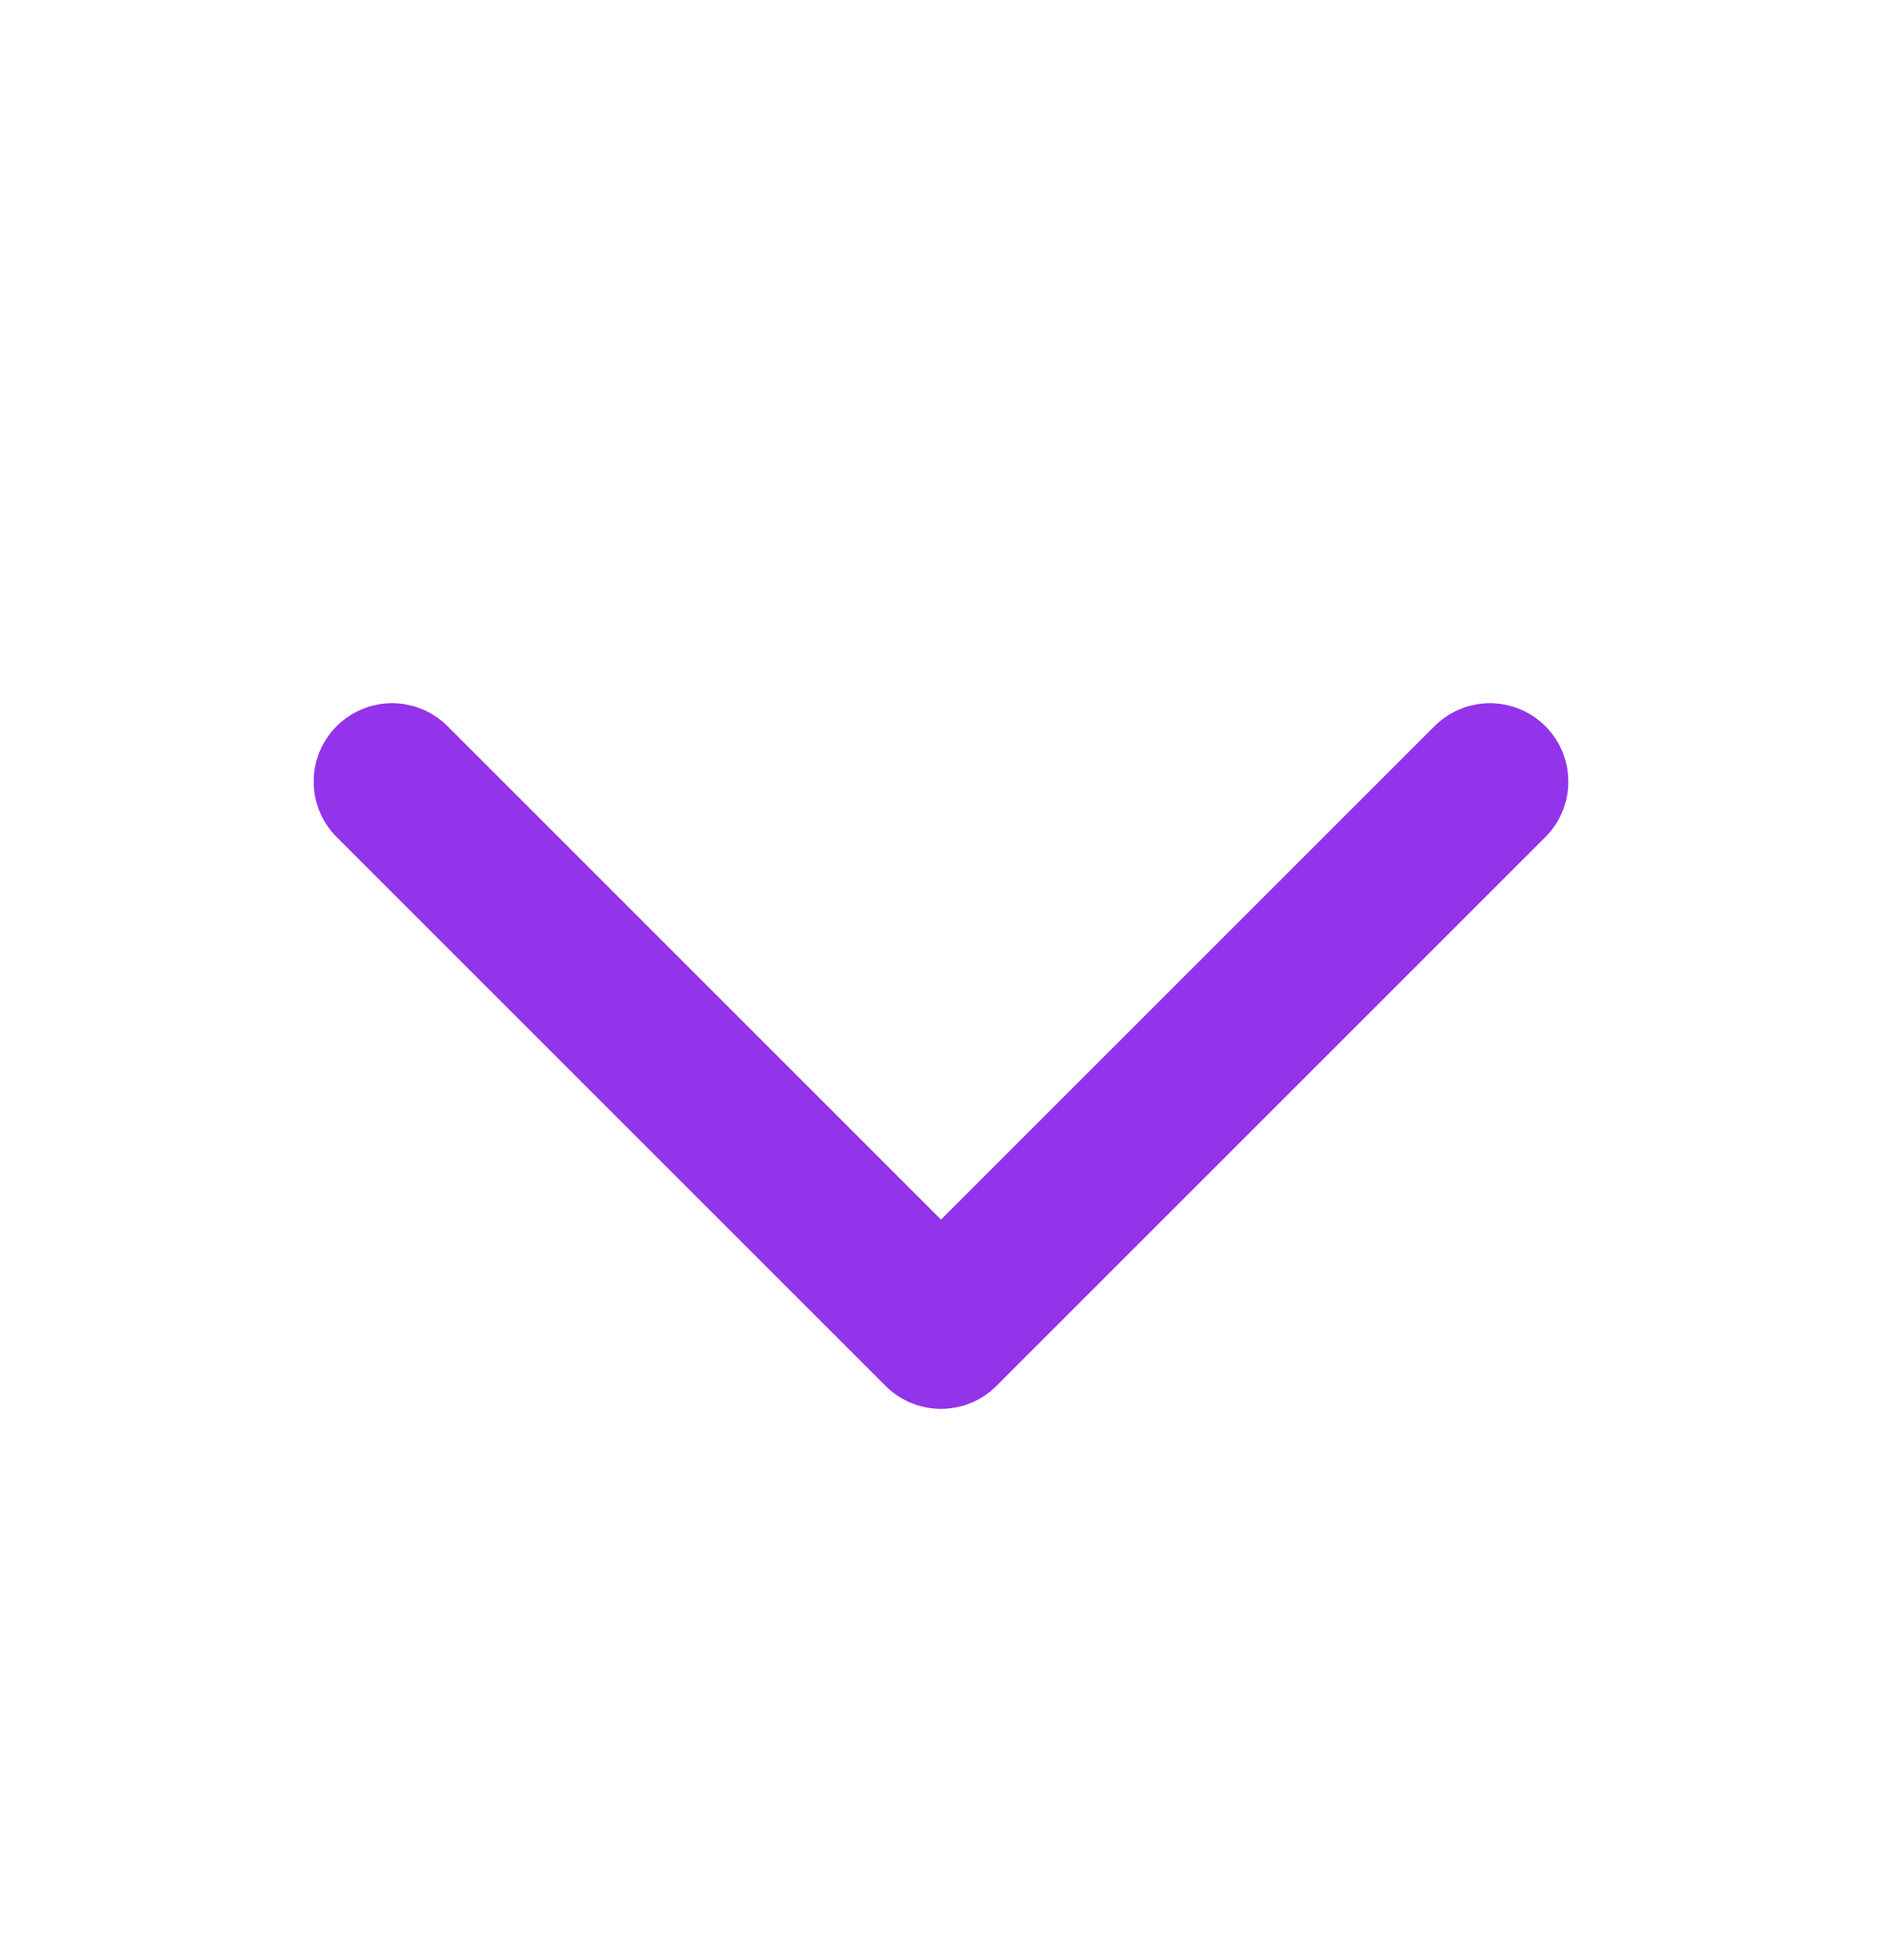
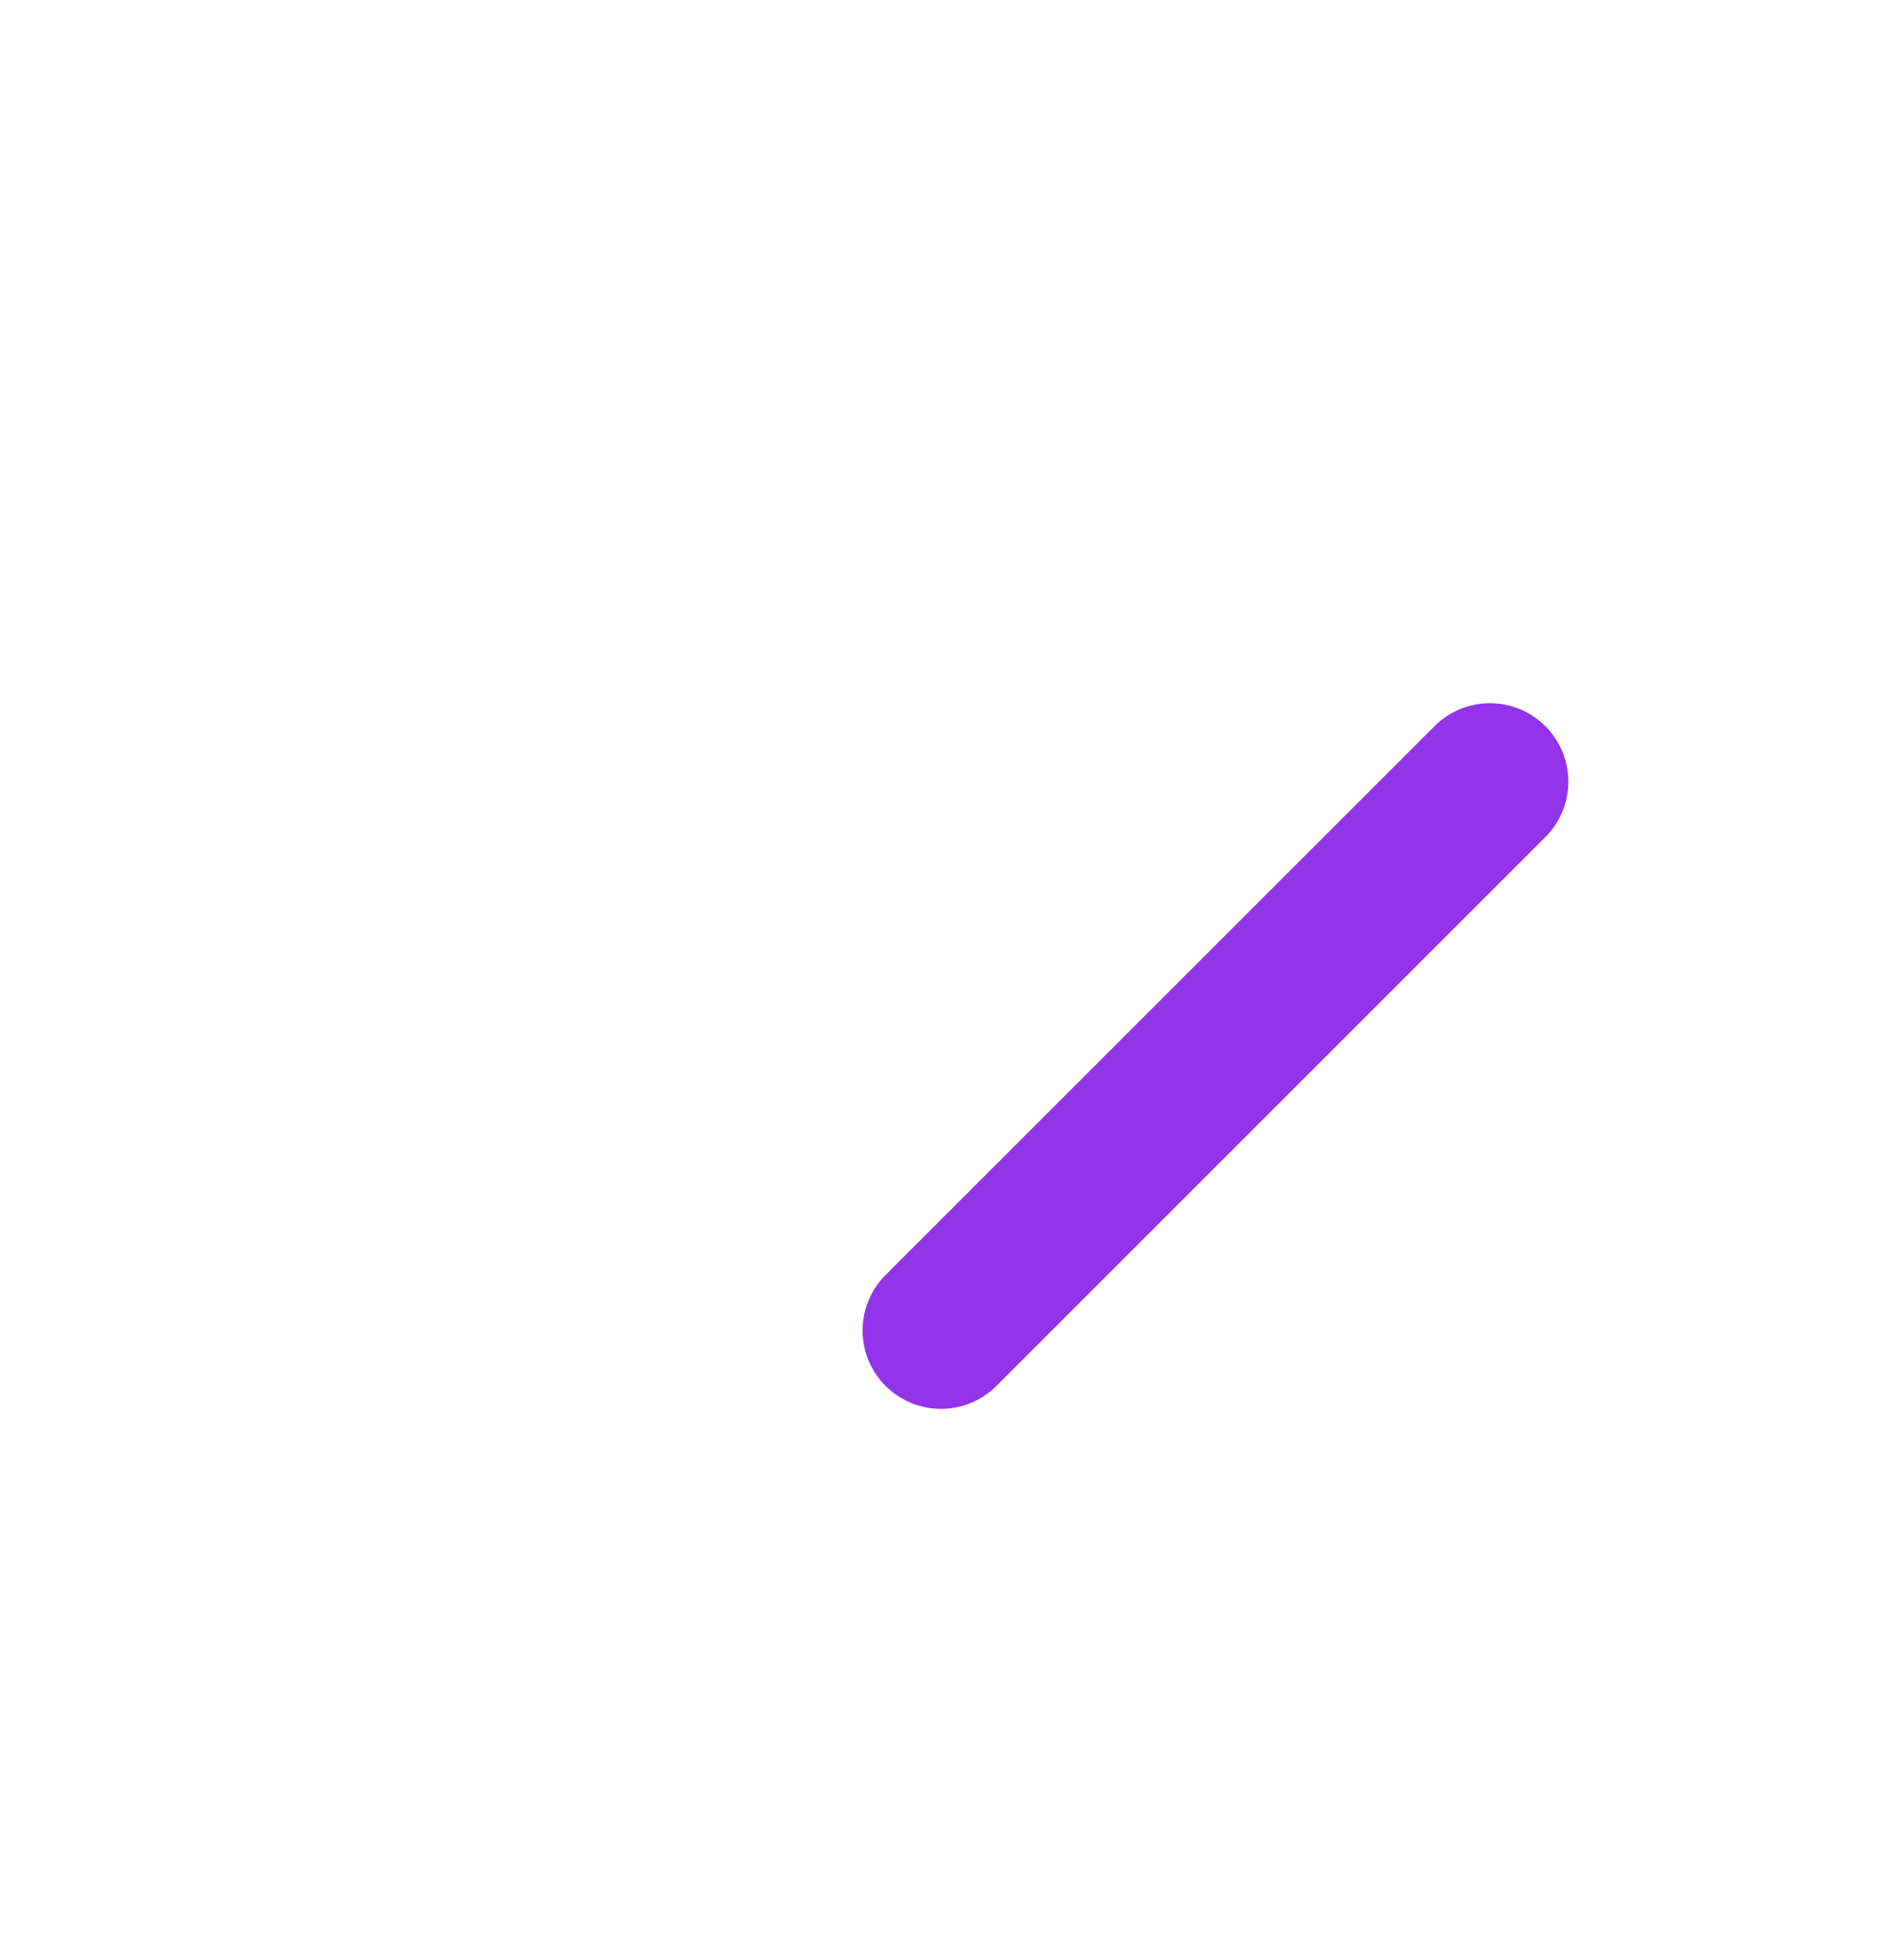
<svg xmlns="http://www.w3.org/2000/svg" width="24" height="25" viewBox="0 0 24 25" fill="none">
-   <path d="M19 9.969L12 16.969L5 9.969" stroke="#9333EA" stroke-width="2" stroke-linecap="round" stroke-linejoin="round" />
+   <path d="M19 9.969L12 16.969" stroke="#9333EA" stroke-width="2" stroke-linecap="round" stroke-linejoin="round" />
</svg>